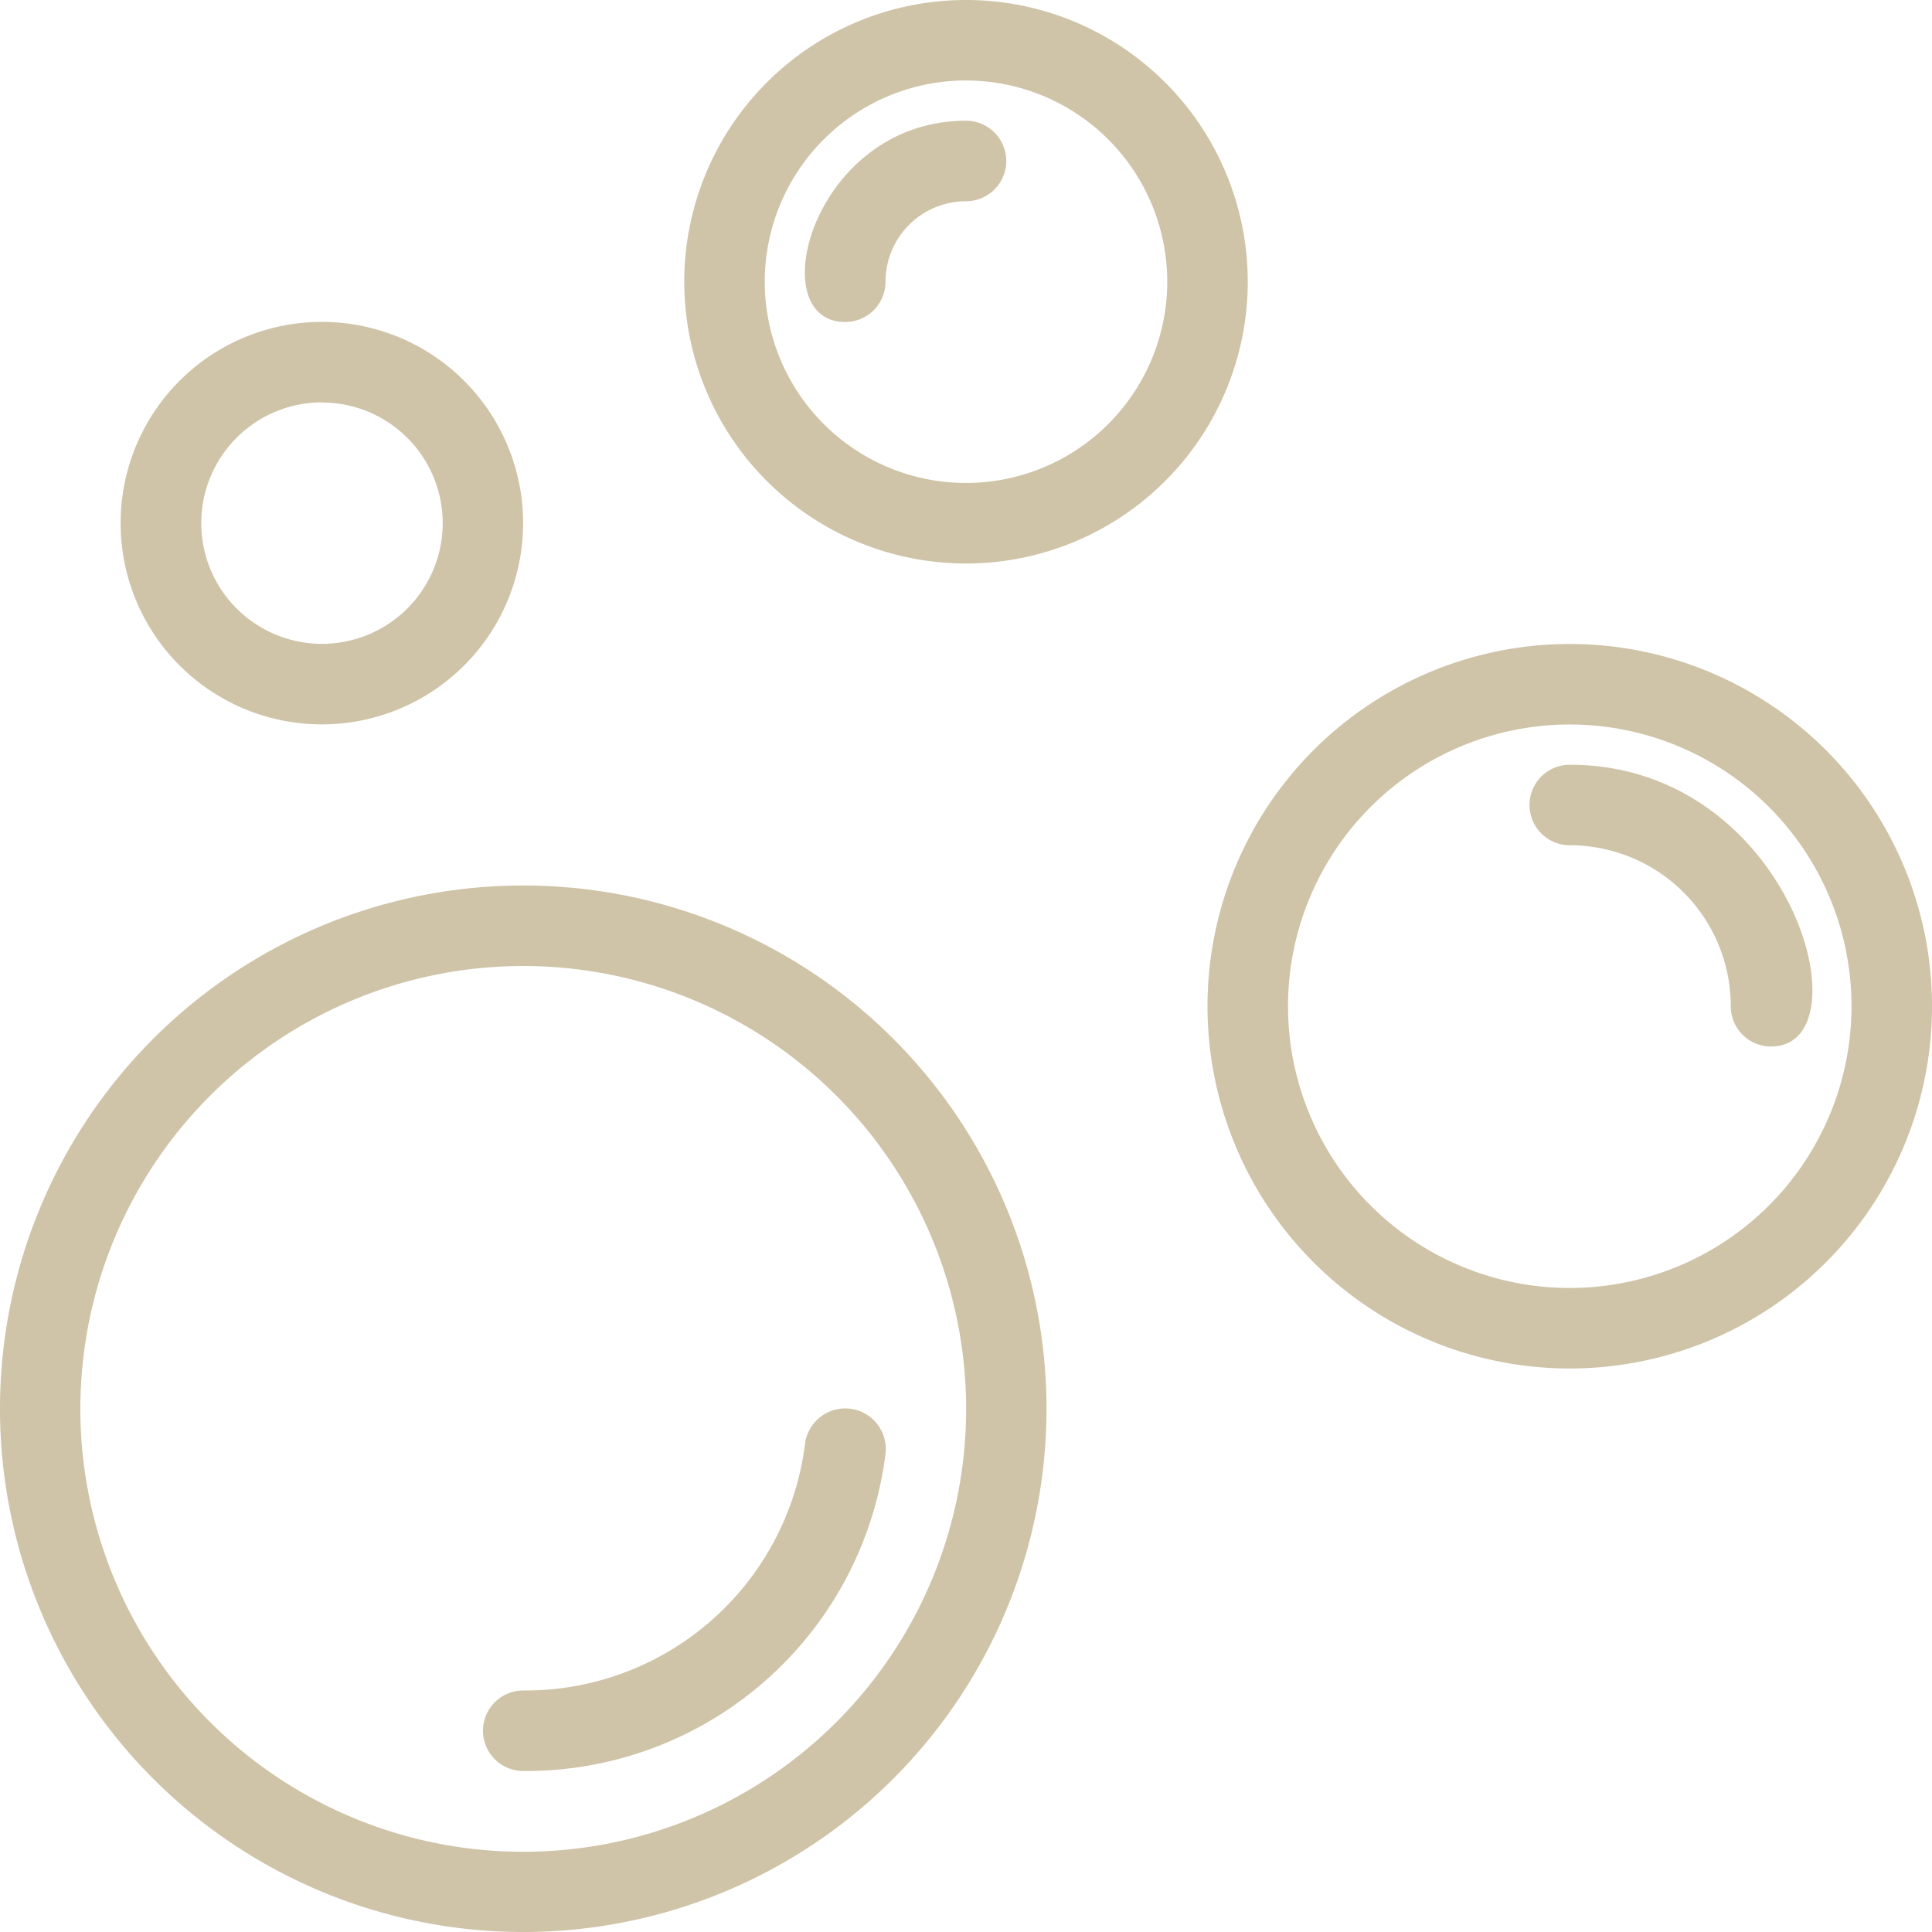
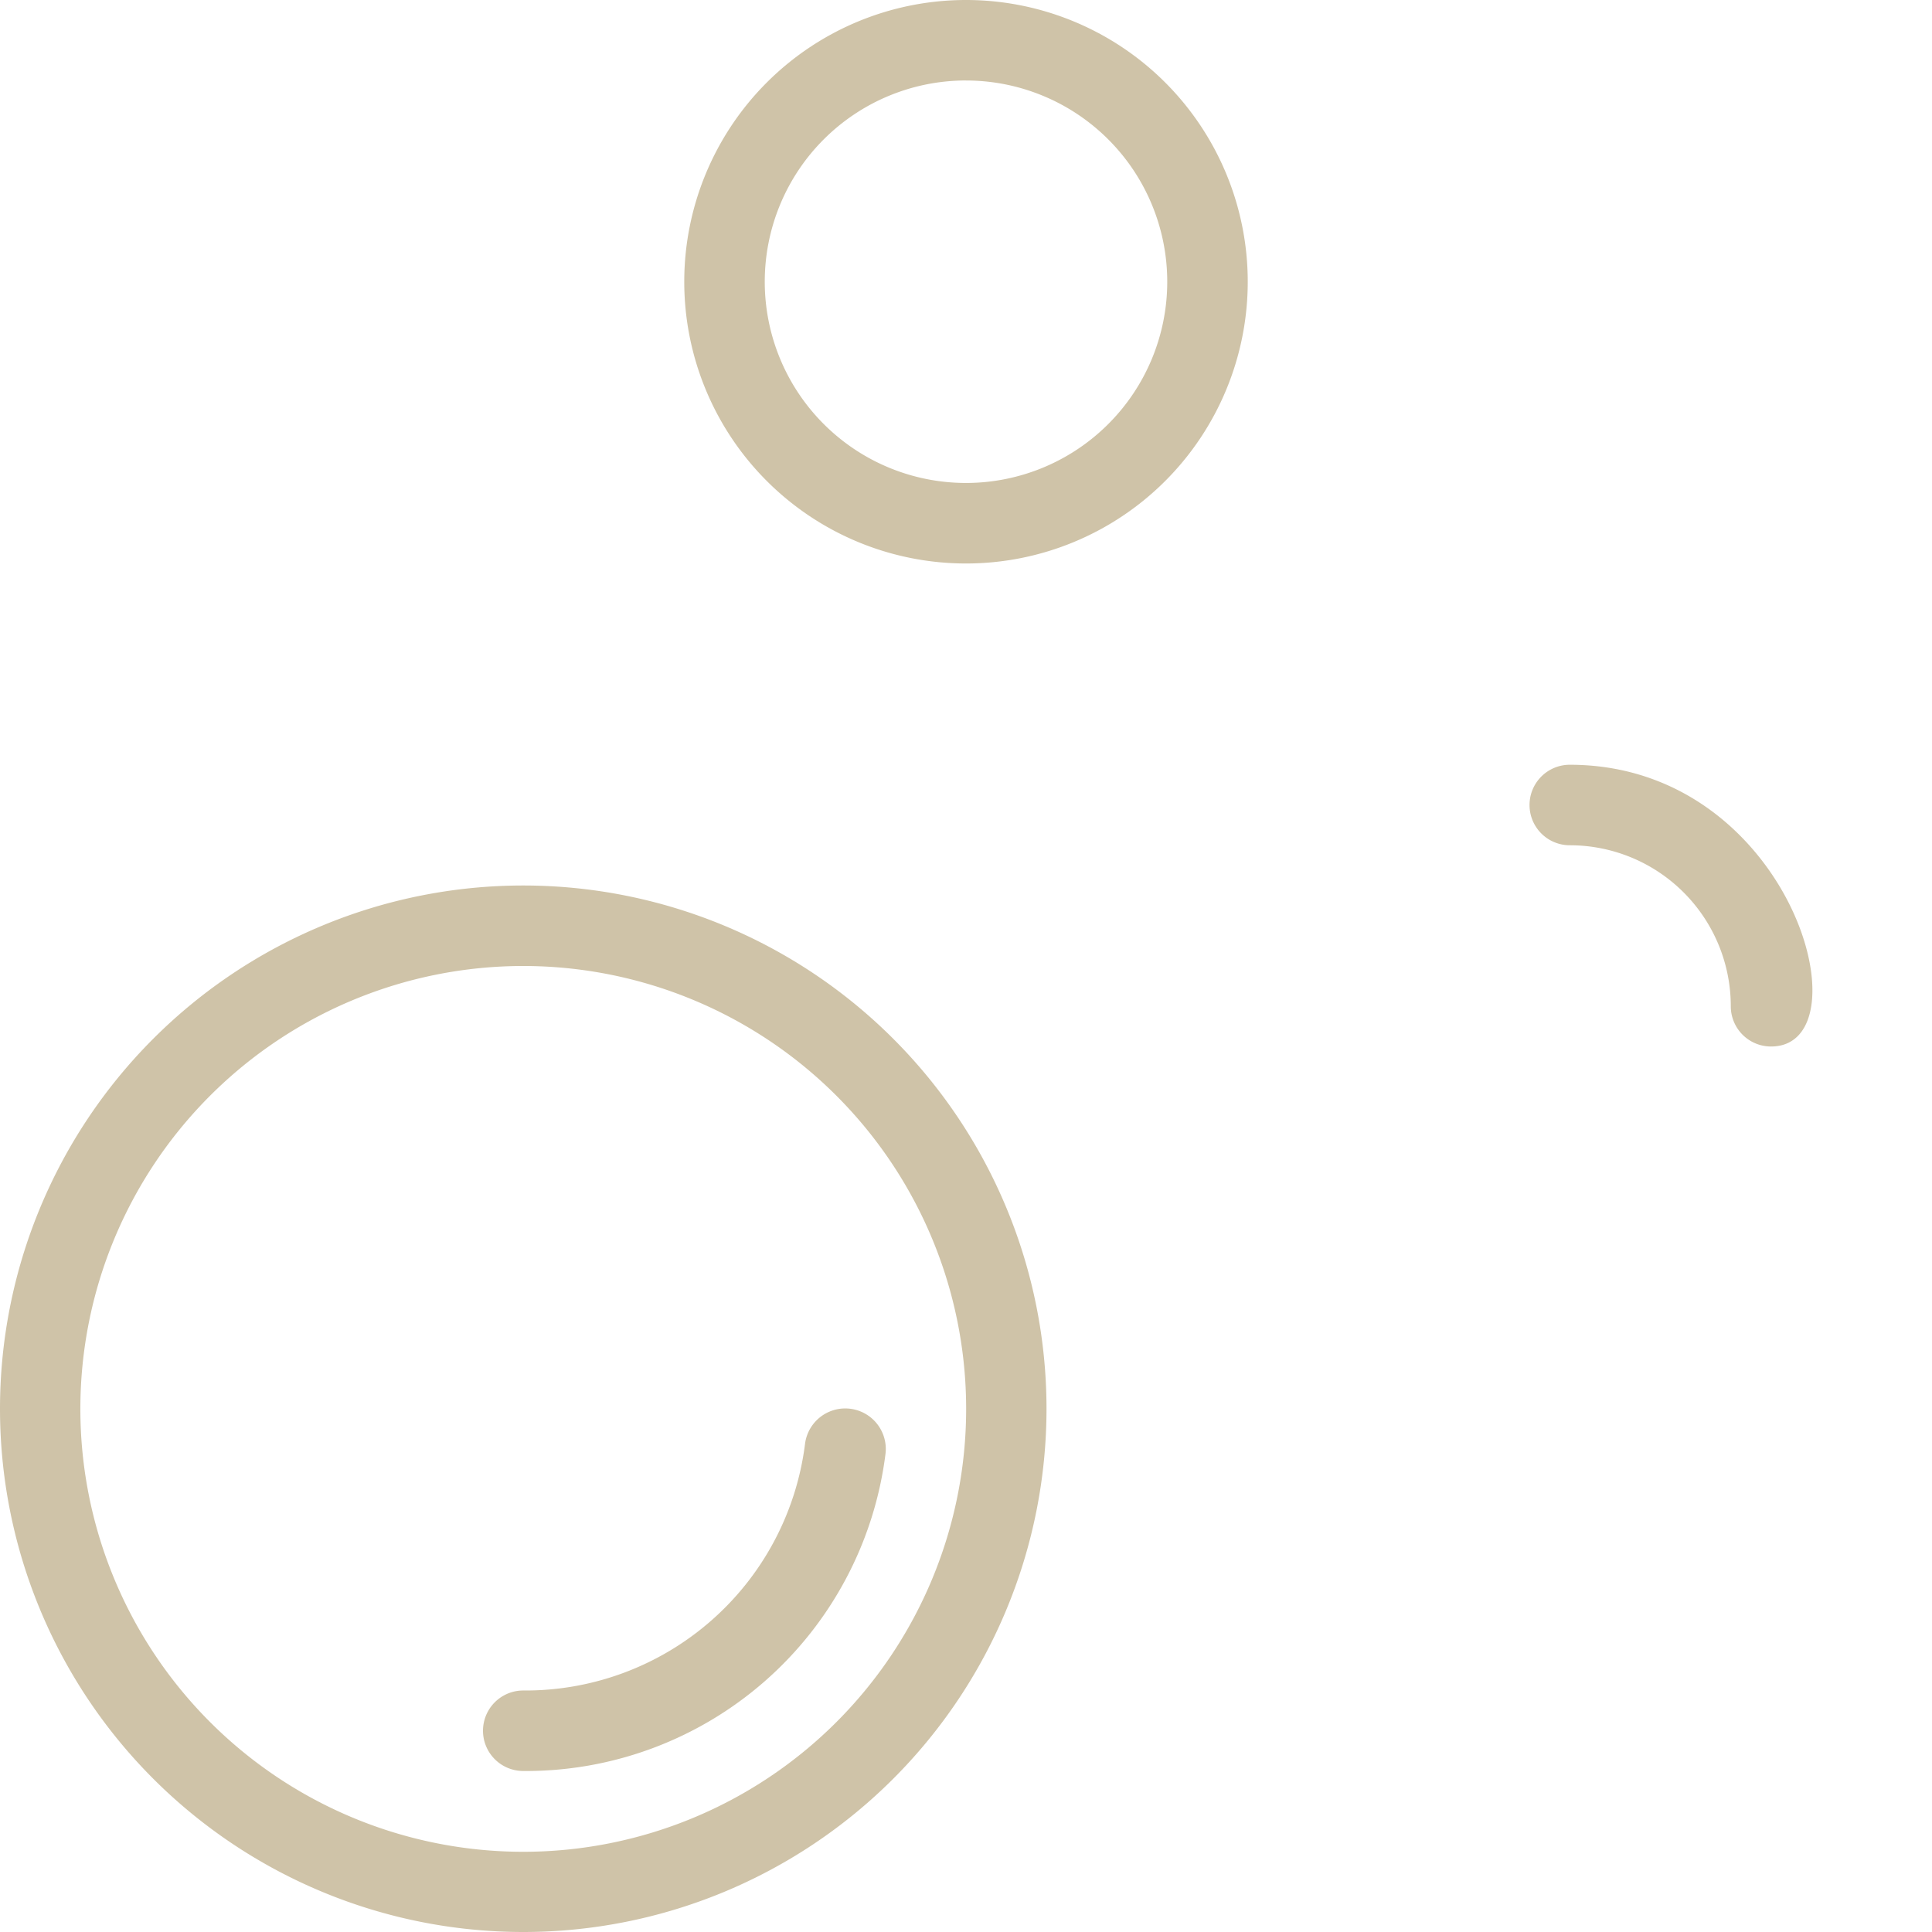
<svg xmlns="http://www.w3.org/2000/svg" id="Group_37" data-name="Group 37" width="66.742" height="66.742" viewBox="0 0 66.742 66.742">
  <g id="Bubbles" transform="translate(0)">
    <path id="Path_31" data-name="Path 31" d="M18.076,58.152A18.076,18.076,0,1,1,36.152,40.076,18.076,18.076,0,0,1,18.076,58.152Zm0-33.371a15.3,15.3,0,1,0,15.3,15.3A15.3,15.3,0,0,0,18.076,24.781Z" transform="translate(0 8.59)" fill="#cfc3a8" />
    <path id="Path_32" data-name="Path 32" d="M13.39,47.517a1.39,1.39,0,1,1,0-2.781,9.733,9.733,0,0,0,9.733-8.51,1.4,1.4,0,1,1,2.781.334A12.514,12.514,0,0,1,13.39,47.517Z" transform="translate(4.686 13.663)" fill="#cfc3a8" />
-     <path id="Path_33" data-name="Path 33" d="M42.514,41.028A12.514,12.514,0,1,1,55.028,28.514,12.514,12.514,0,0,1,42.514,41.028Zm0-22.247a9.733,9.733,0,1,0,9.733,9.733,9.733,9.733,0,0,0-9.733-9.733Z" transform="translate(11.714 6.247)" fill="#cfc3a8" />
    <path id="Path_34" data-name="Path 34" d="M46.343,28.733a1.39,1.39,0,0,1-1.39-1.39,5.562,5.562,0,0,0-5.562-5.562,1.39,1.39,0,1,1,0-2.781C47.066,19,49.694,28.733,46.343,28.733Z" transform="translate(14.838 7.419)" fill="#cfc3a8" />
    <path id="Path_35" data-name="Path 35" d="M26.733,19.466a9.733,9.733,0,1,1,9.733-9.733,9.733,9.733,0,0,1-9.733,9.733Zm0-16.686a6.952,6.952,0,1,0,6.952,6.952A6.952,6.952,0,0,0,26.733,2.781Z" transform="translate(6.638)" fill="#cfc3a8" />
-     <path id="Path_36" data-name="Path 36" d="M21.392,9.952C18.472,9.952,20.265,3,25.563,3a1.39,1.39,0,1,1,0,2.781,2.781,2.781,0,0,0-2.781,2.781A1.39,1.39,0,0,1,21.392,9.952Z" transform="translate(7.808 1.171)" fill="#cfc3a8" />
-     <path id="Path_37" data-name="Path 37" d="M9.952,21.9A6.952,6.952,0,1,1,16.9,14.952,6.952,6.952,0,0,1,9.952,21.9Zm0-11.124a4.171,4.171,0,1,0,4.171,4.171A4.171,4.171,0,0,0,9.952,10.781Z" transform="translate(1.171 3.124)" fill="#cfc3a8" />
  </g>
</svg>